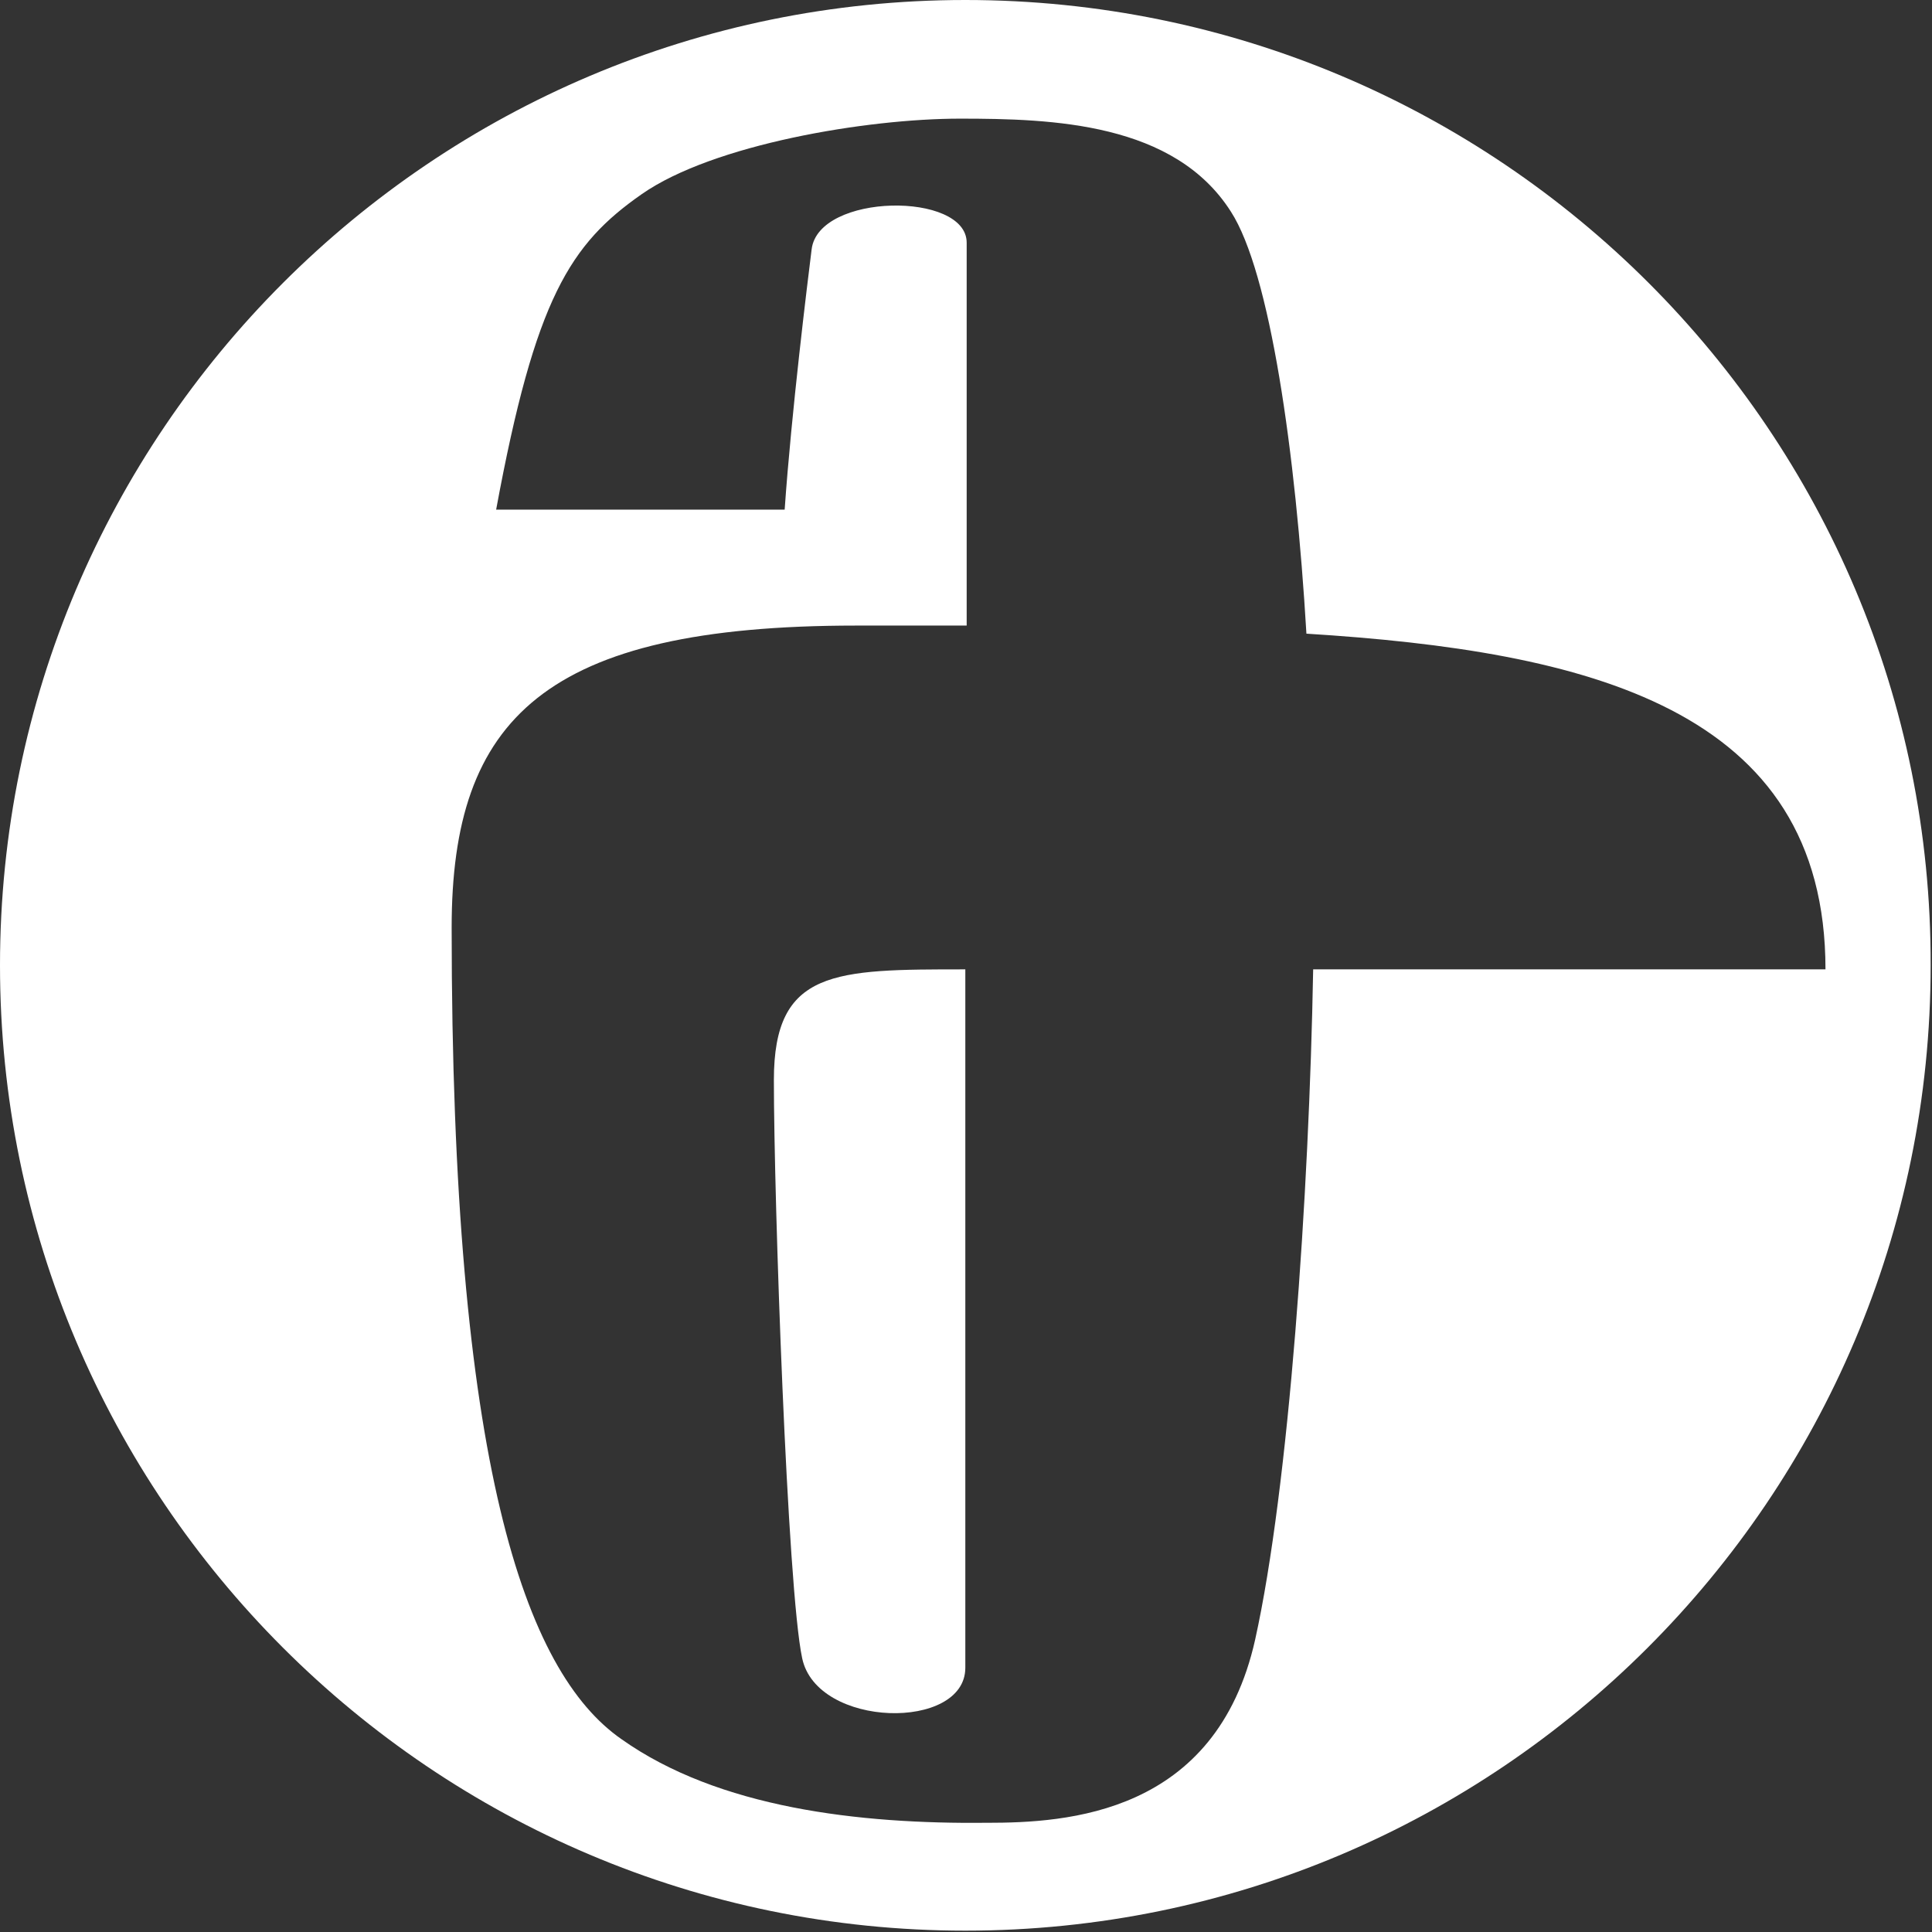
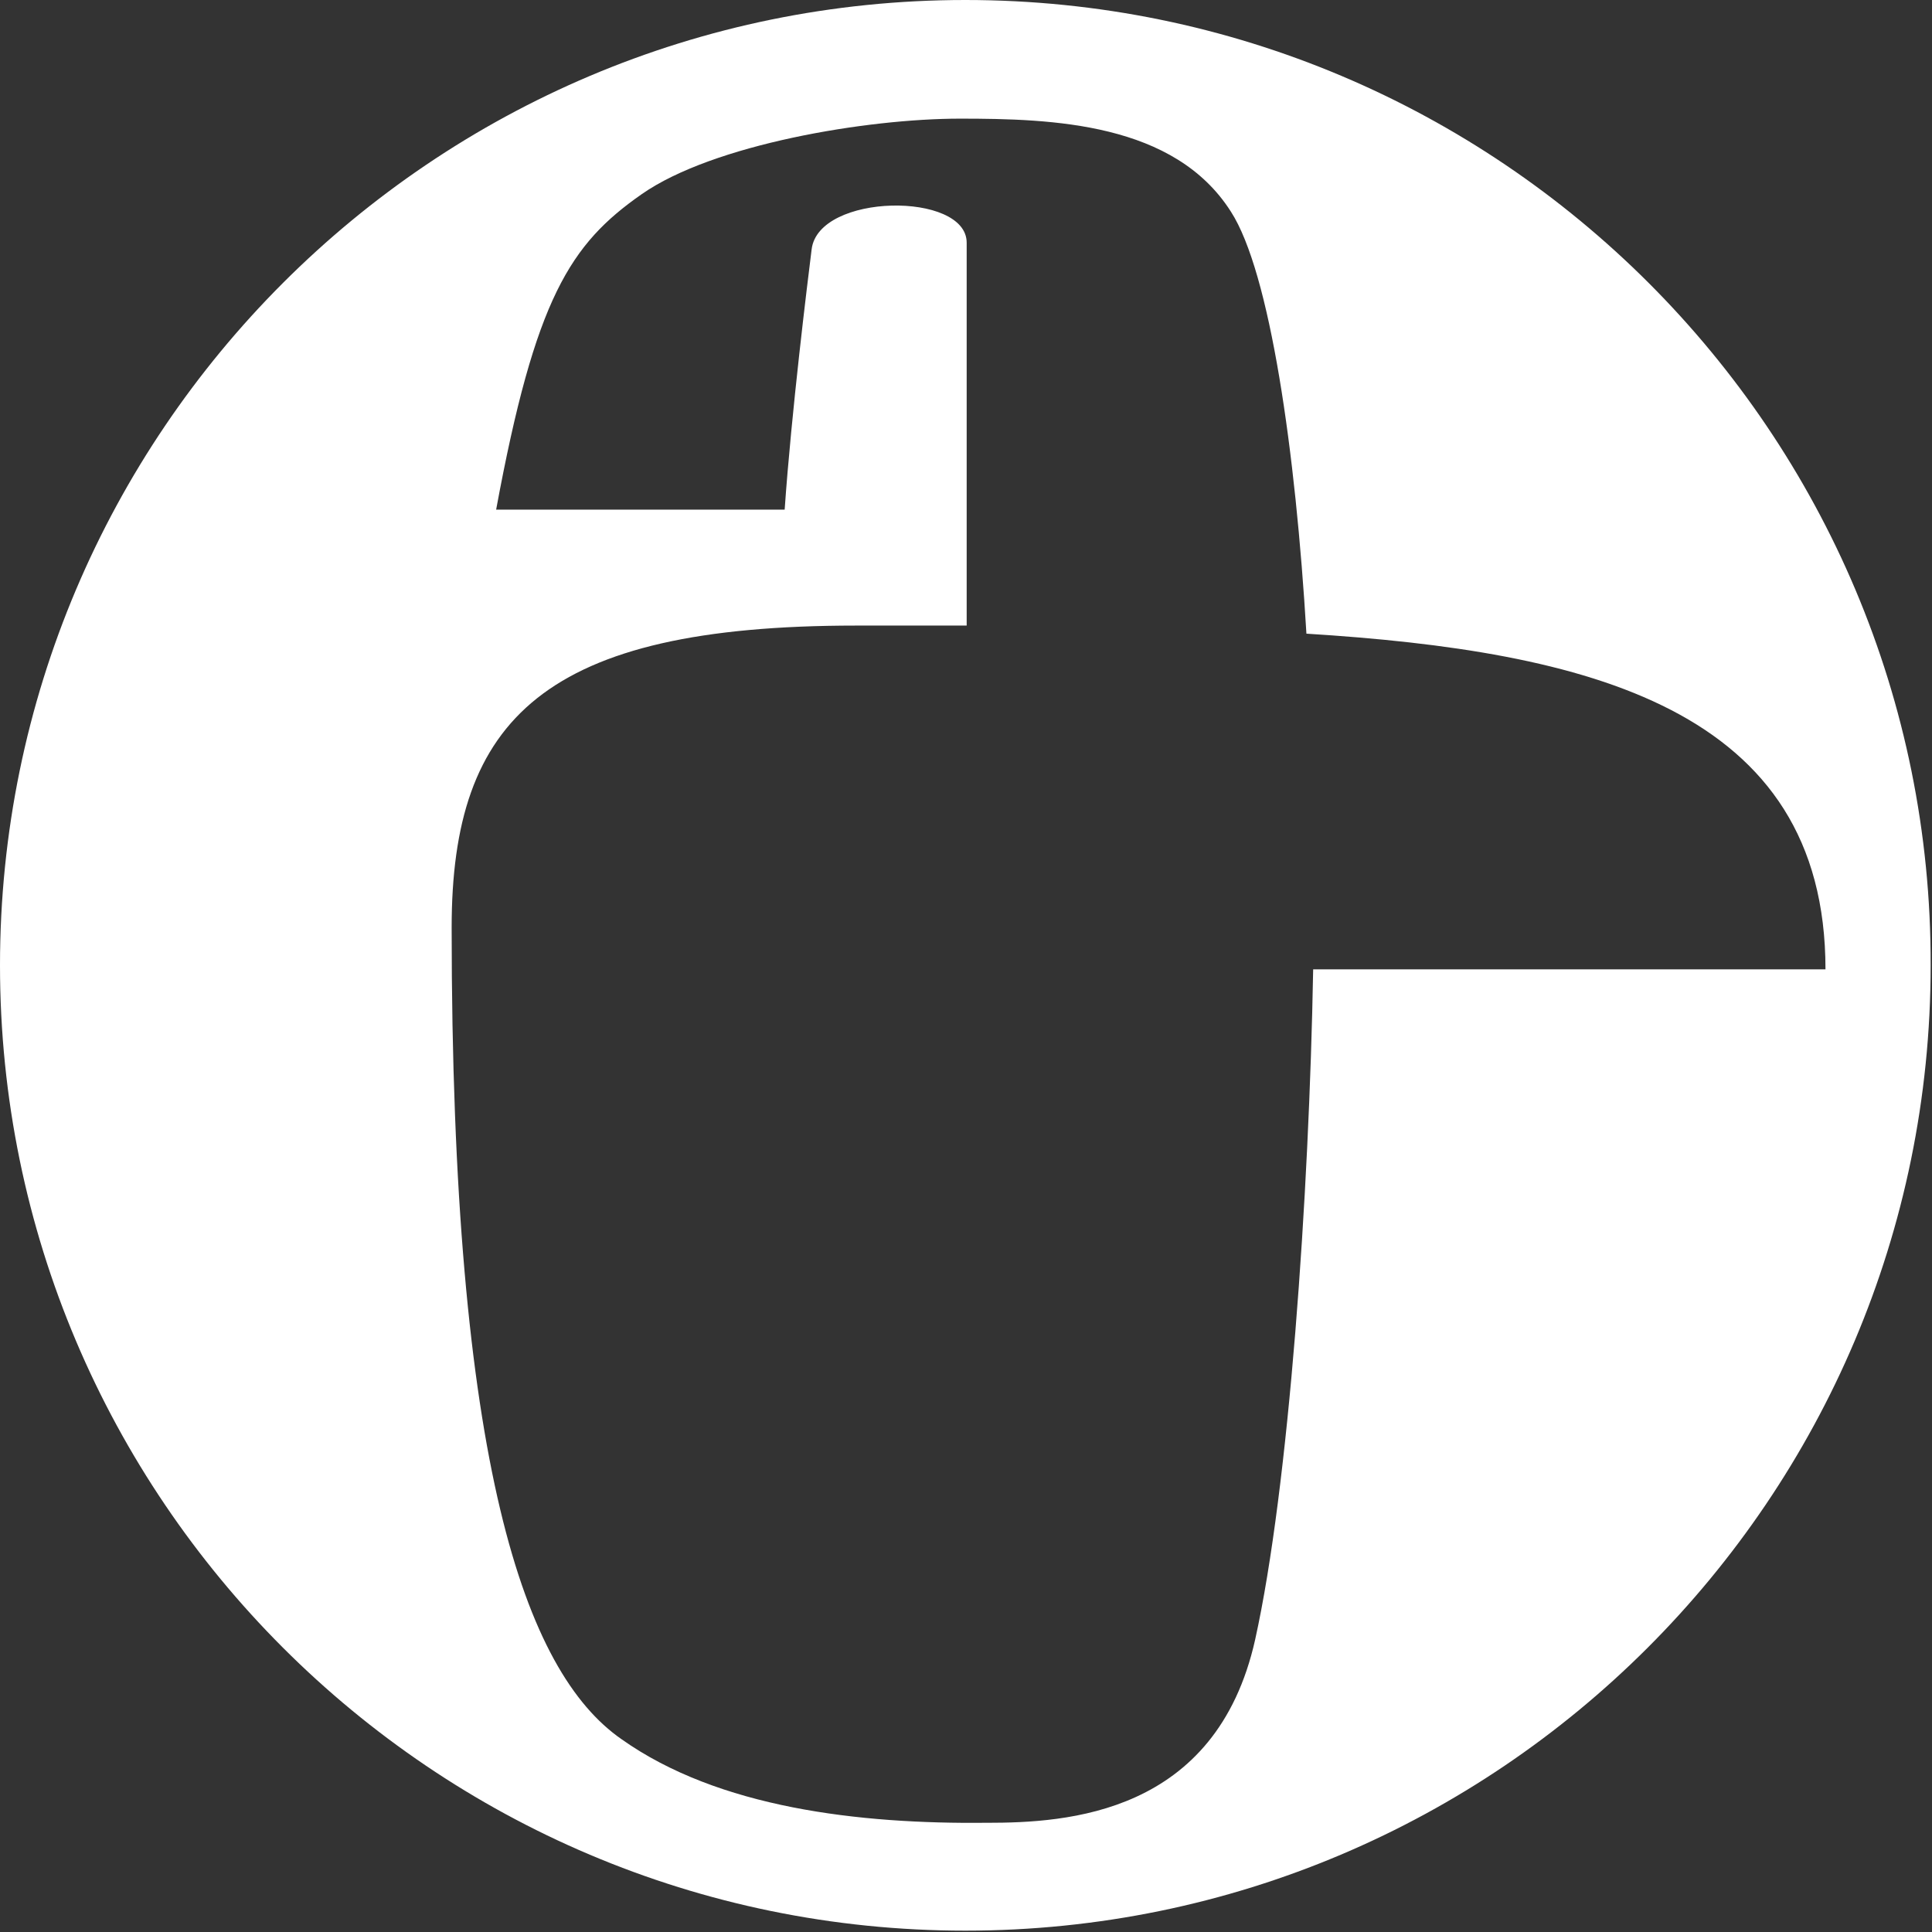
<svg xmlns="http://www.w3.org/2000/svg" id="a" width="143.3" height="143.3" viewBox="0 0 143.3 143.3">
  <rect x="0" y="0" width="143.3" height="143.3" fill="#333333" stroke="none" />
  <defs>
    <style>.b{fill:#fff;}</style>
  </defs>
  <path class="b" d="M135.4,71.9h-38c-.3,16.8-1.8,38.4-4.3,49.7-2.9,13-14,13.6-19.9,13.6-9.5,.1-19.9-1.1-27.1-6.2-7.2-5-12.6-20.4-12.6-60.2,0-15.5,6.9-22.4,30-22.4h8.2V18c0-3.8-11-3.7-11.5,.5-.3,2.4-1.5,12.1-2,19.3h-21.4c2.9-15.7,5.5-19.7,10.8-23.4,5.3-3.7,16.7-5.6,23.6-5.6s15.9,.3,20.1,6.9c2.9,4.5,4.8,17.8,5.6,31.3,20.8,1.3,38.5,5.5,38.5,24.9M71.6,0C32.1,0,0,32.1,0,71.6s32.1,71.6,71.6,71.6,71.6-32.1,71.6-71.6C143.3,32.1,111.2,0,71.6,0" />
-   <path class="b" d="M57.4,80.1c0,8.8,1,37.8,2.1,42.9,1.1,5.2,12.1,5.4,12.1,.7v-51.8h0c-9.7,0-14.2,0-14.2,8.2" />
</svg>